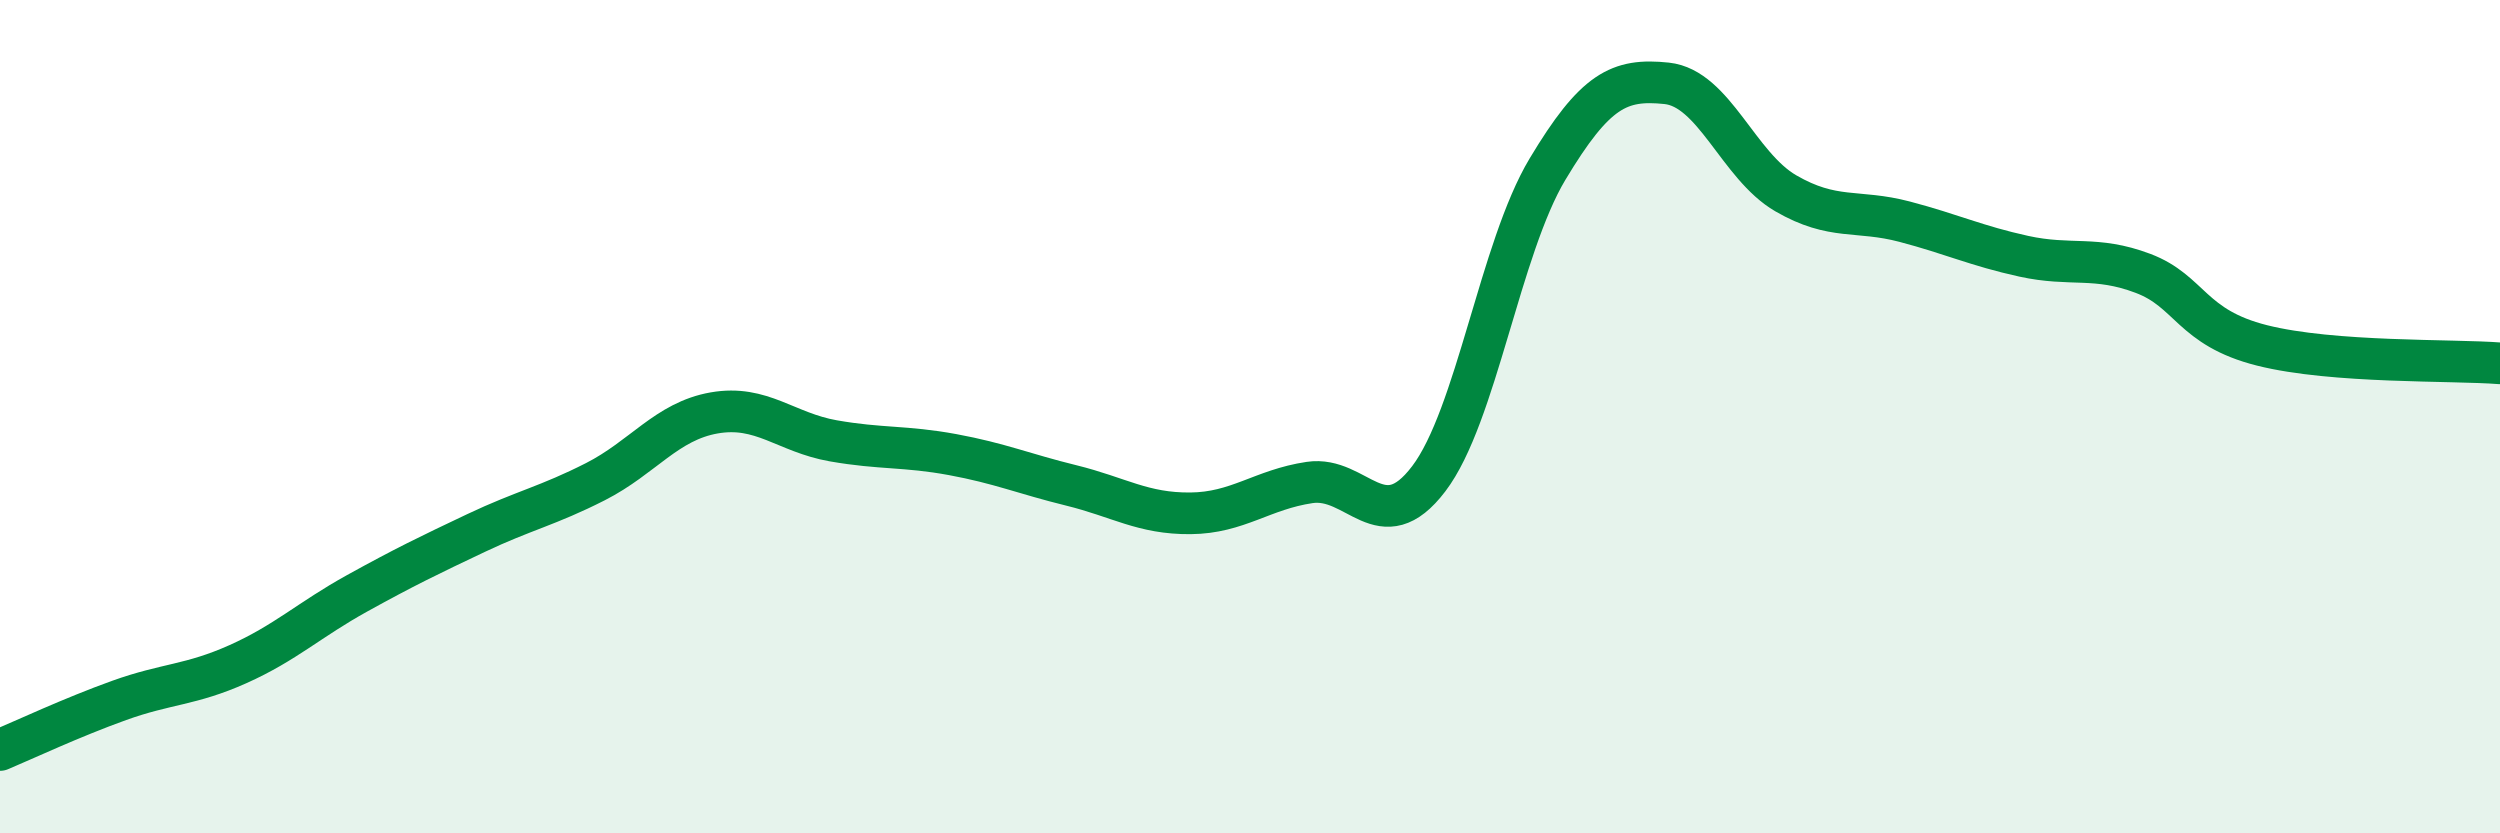
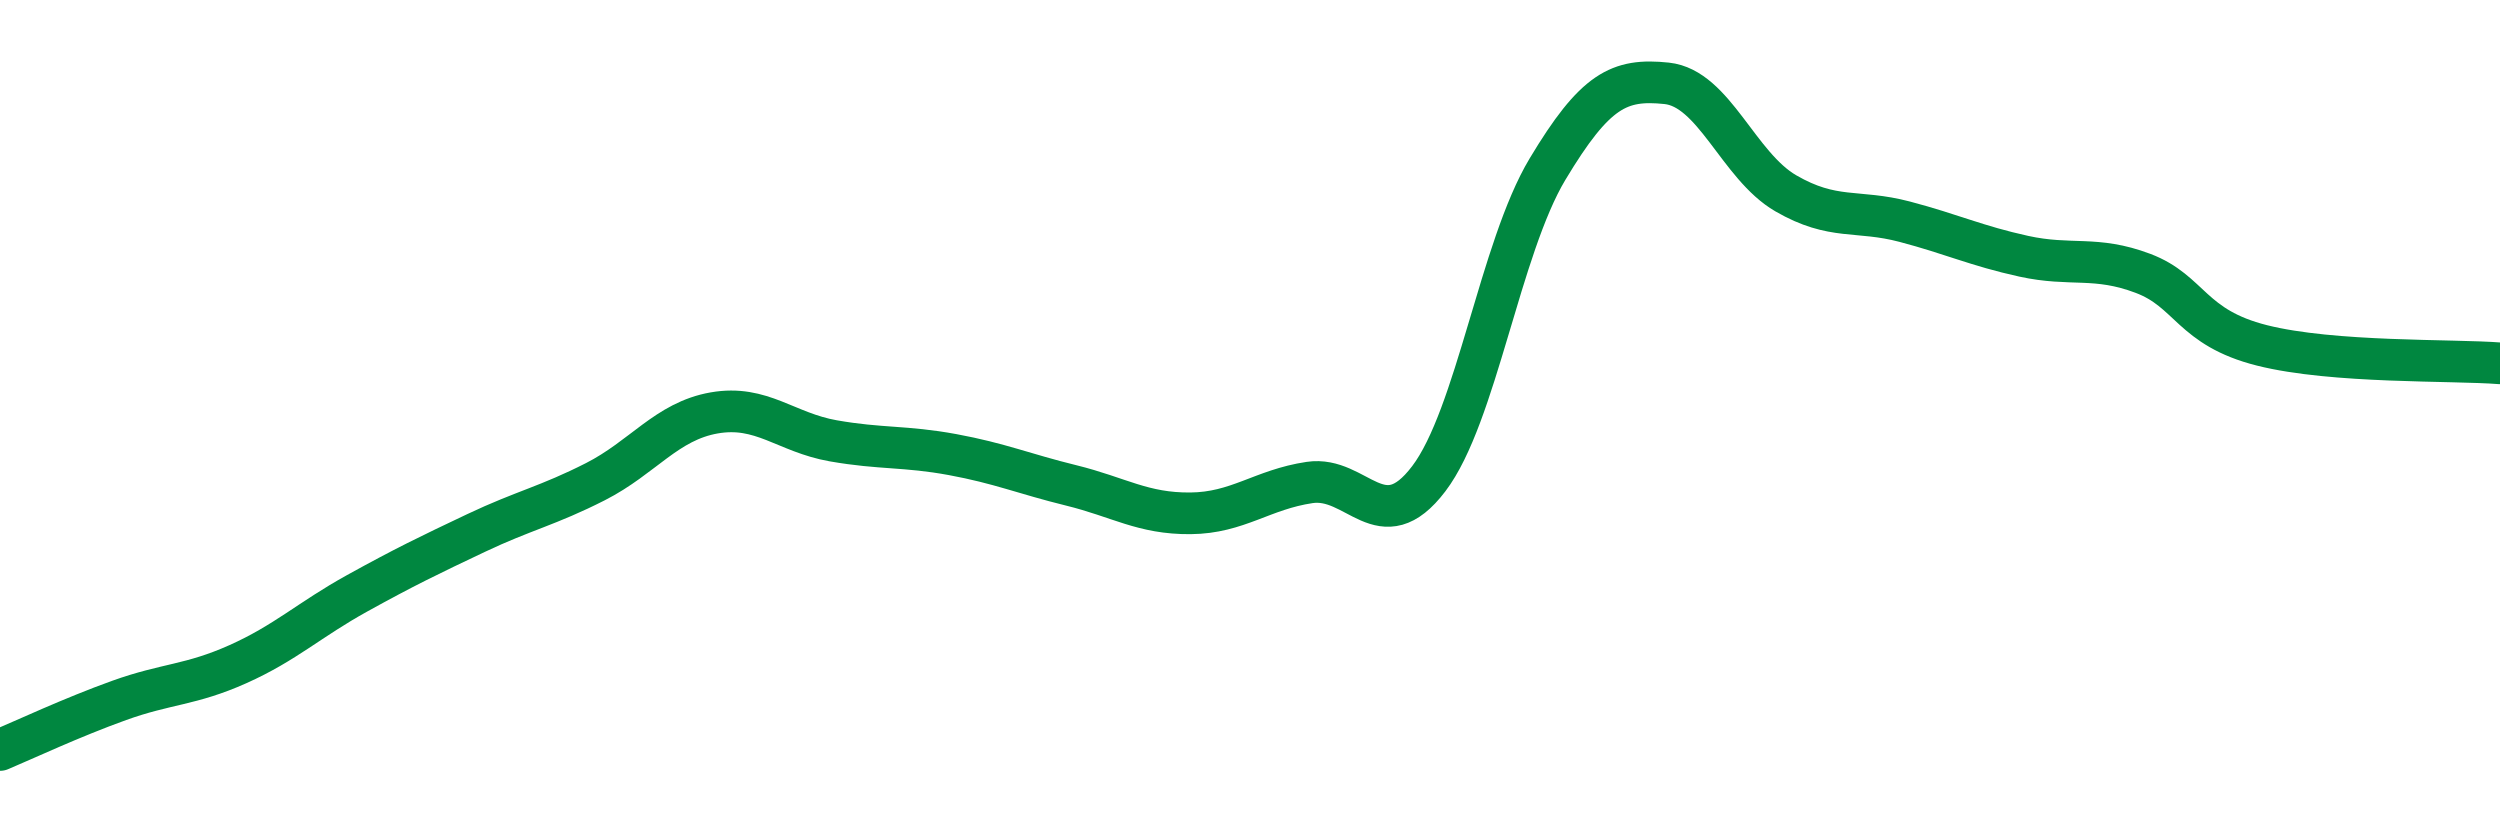
<svg xmlns="http://www.w3.org/2000/svg" width="60" height="20" viewBox="0 0 60 20">
-   <path d="M 0,18 C 0.57,17.76 1.72,17.22 2.86,16.81 C 4,16.4 4.57,16.45 5.71,15.94 C 6.85,15.43 7.43,14.87 8.57,14.24 C 9.71,13.61 10.29,13.33 11.43,12.79 C 12.57,12.25 13.15,12.14 14.29,11.56 C 15.43,10.98 16,10.11 17.14,9.91 C 18.28,9.71 18.86,10.38 20,10.58 C 21.14,10.78 21.72,10.7 22.86,10.91 C 24,11.12 24.57,11.37 25.71,11.65 C 26.85,11.93 27.43,12.33 28.57,12.32 C 29.71,12.31 30.29,11.75 31.43,11.58 C 32.57,11.41 33.15,12.99 34.29,11.49 C 35.43,9.99 36,5.96 37.14,4.06 C 38.28,2.16 38.86,1.88 40,2 C 41.14,2.12 41.72,3.98 42.86,4.64 C 44,5.3 44.57,5.02 45.71,5.32 C 46.85,5.62 47.43,5.9 48.57,6.15 C 49.71,6.4 50.29,6.13 51.43,6.56 C 52.57,6.99 52.58,7.86 54.29,8.29 C 56,8.72 58.86,8.63 60,8.72L60 20L0 20Z" fill="#008740" opacity="0.1" stroke-linecap="round" stroke-linejoin="round" />
  <path d="M 0,18 C 0.57,17.76 1.72,17.22 2.86,16.81 C 4,16.4 4.57,16.45 5.71,15.94 C 6.85,15.43 7.43,14.87 8.57,14.24 C 9.71,13.61 10.29,13.33 11.43,12.79 C 12.57,12.25 13.15,12.14 14.29,11.56 C 15.43,10.98 16,10.11 17.14,9.91 C 18.28,9.71 18.86,10.38 20,10.58 C 21.14,10.78 21.72,10.7 22.86,10.91 C 24,11.12 24.57,11.37 25.71,11.65 C 26.85,11.93 27.43,12.33 28.57,12.32 C 29.71,12.31 30.29,11.75 31.43,11.58 C 32.57,11.41 33.15,12.99 34.29,11.49 C 35.43,9.99 36,5.96 37.14,4.06 C 38.28,2.16 38.86,1.88 40,2 C 41.14,2.12 41.72,3.98 42.86,4.64 C 44,5.3 44.57,5.02 45.71,5.32 C 46.85,5.62 47.43,5.9 48.57,6.15 C 49.71,6.4 50.29,6.13 51.43,6.56 C 52.57,6.99 52.58,7.86 54.29,8.29 C 56,8.72 58.86,8.63 60,8.72" stroke="#008740" stroke-width="1" fill="none" stroke-linecap="round" stroke-linejoin="round" />
</svg>